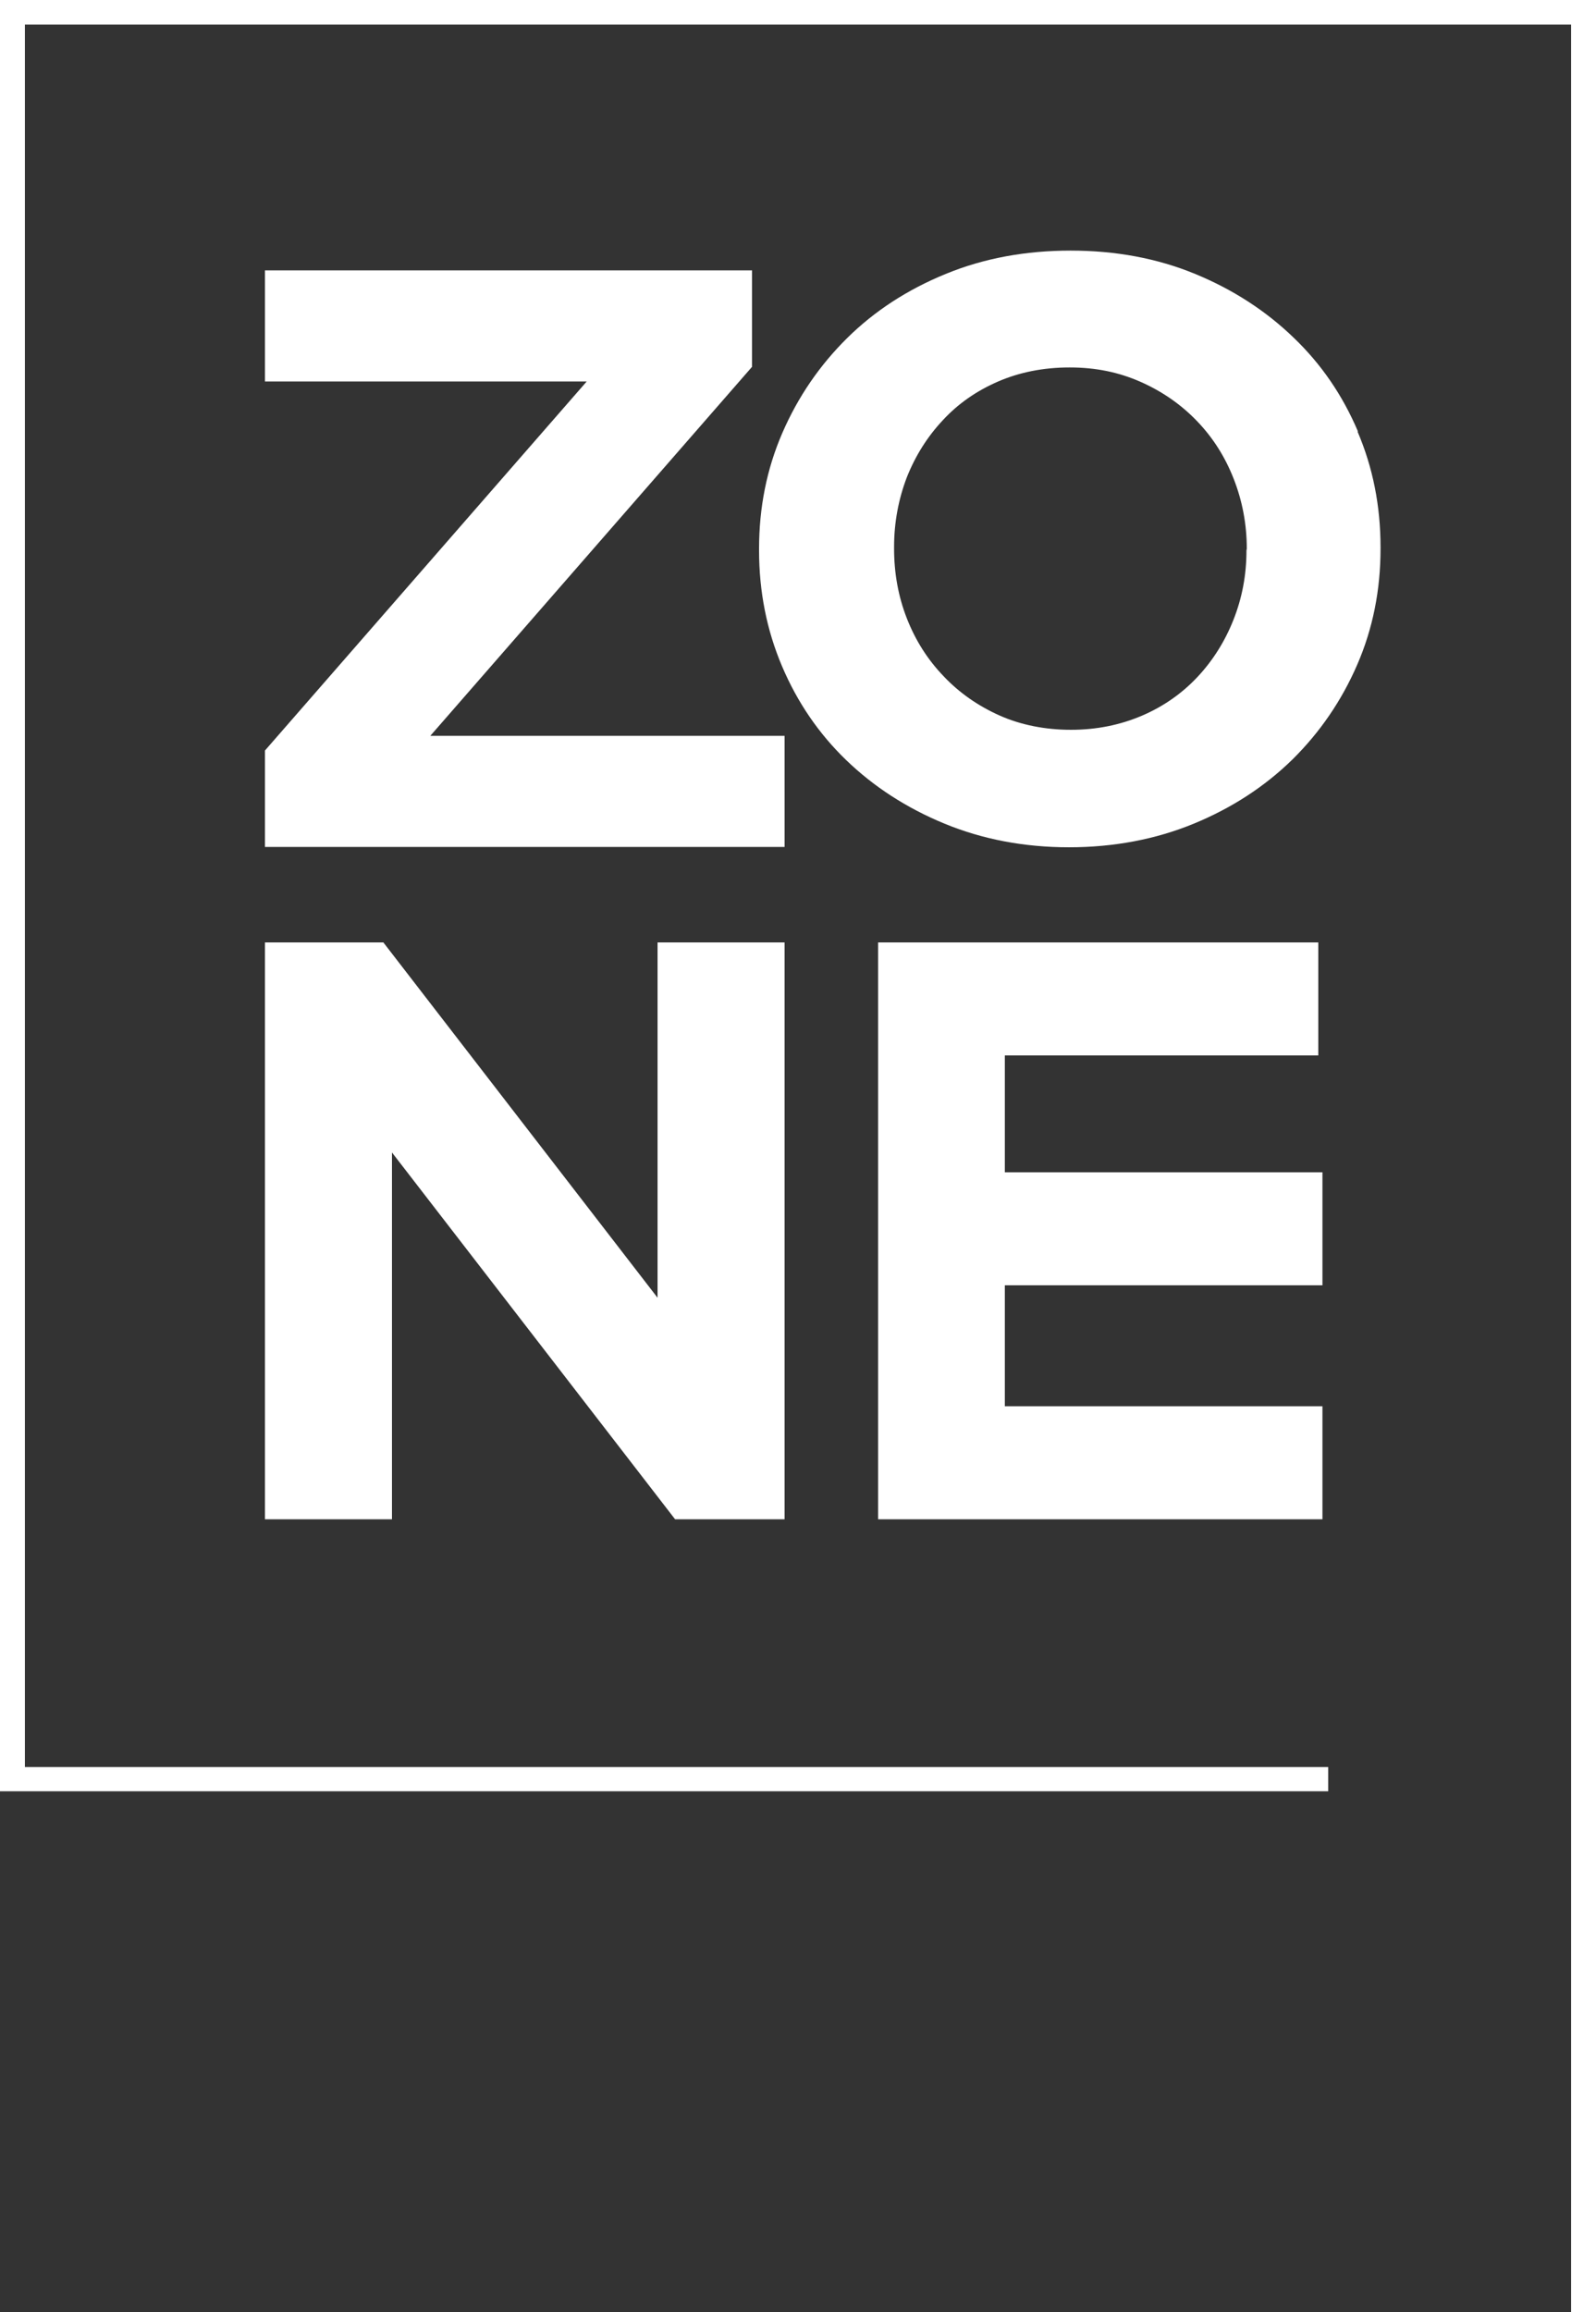
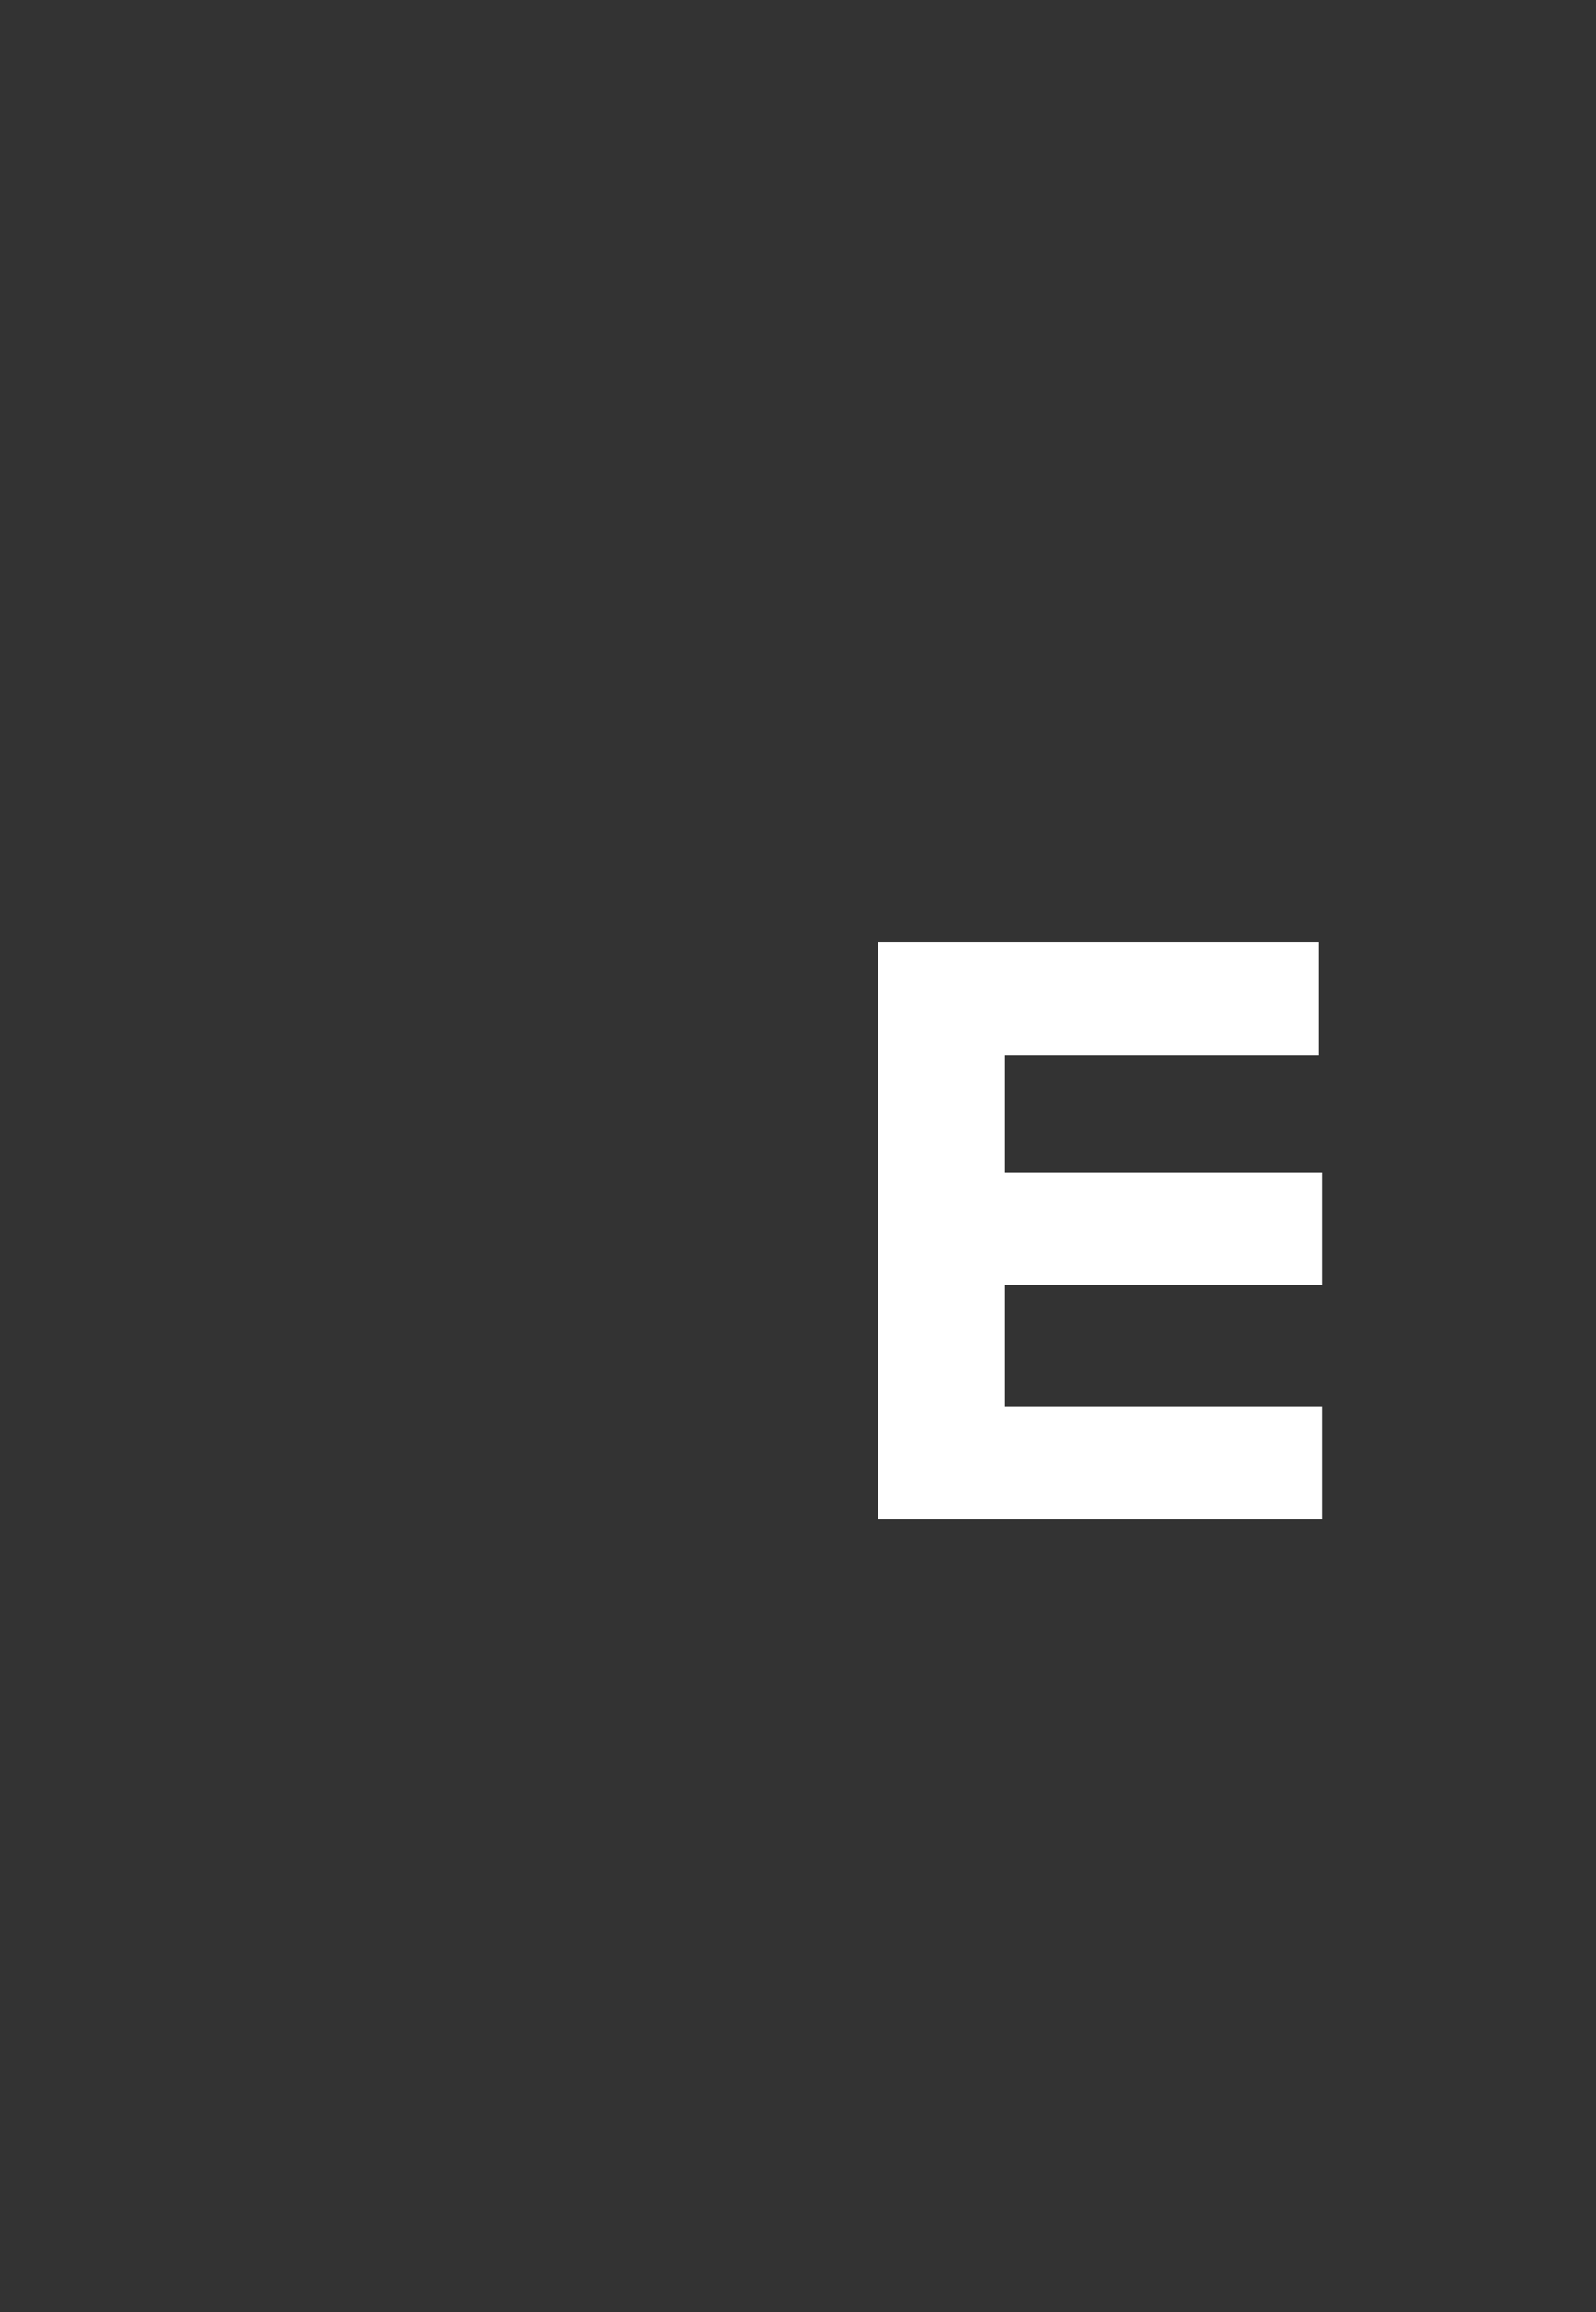
<svg xmlns="http://www.w3.org/2000/svg" width="424.138" height="614.321" viewBox="1373 4836.679 424.138 614.321">
  <rect x="1373" y="4836.679" width="424.138" height="614.321" fill="#333333" stroke="none" />
  <g data-name="Group 3">
-     <path d="M1581.506 5032.206h-94.158l85.506-98.06v-25.619h-129.447v29.52h85.506l-85.506 98.06v25.619h138.1" fill="#fff" fill-rule="evenodd" data-name="Path 12" />
-     <path d="M1704.252 4982.921c0 6.617-1.188 12.724-3.478 18.492-2.29 5.769-5.514 10.858-9.586 15.185-4.071 4.326-8.991 7.804-14.76 10.264-5.768 2.46-12.045 3.732-18.831 3.732-6.787 0-13.318-1.272-19.002-3.817-5.683-2.545-10.688-6.023-14.845-10.434-4.241-4.41-7.464-9.5-9.755-15.354-2.29-5.853-3.393-12.045-3.393-18.577v-.424c0-6.532 1.188-12.724 3.393-18.493 2.29-5.768 5.514-10.857 9.586-15.184 4.071-4.41 8.991-7.804 14.675-10.264 5.683-2.46 12.045-3.732 19.001-3.732 6.956 0 13.064 1.272 18.832 3.817 5.768 2.545 10.773 6.023 15.015 10.434 4.24 4.41 7.464 9.5 9.755 15.354 2.29 5.853 3.478 12.045 3.478 18.577m29.52-31.217c-4.072-9.585-9.756-17.898-17.136-24.939-7.295-7.04-16.032-12.724-26.126-16.88-10.095-4.157-21.123-6.193-33.083-6.193-11.96 0-23.073 2.036-33.168 6.192-10.18 4.157-18.916 9.84-26.212 17.05-7.295 7.211-13.063 15.609-17.22 25.194-4.156 9.586-6.192 19.85-6.192 30.793v.424c0 10.943 2.036 21.207 6.108 30.792 4.071 9.586 9.755 17.899 17.05 24.94 7.295 7.04 16.032 12.724 26.127 16.88 10.094 4.157 21.122 6.278 33.083 6.278 11.96 0 23.073-2.121 33.167-6.278 10.095-4.156 18.832-9.84 26.212-17.05 7.295-7.21 13.063-15.608 17.22-25.194 4.157-9.585 6.192-19.85 6.192-30.792v-.424c0-10.943-2.036-21.207-6.107-30.708" fill="#fff" fill-rule="evenodd" data-name="Path 13" />
-     <path d="M1474.878 5087.09h-31.471v153.283h33.761v-97.467l75.242 97.467h29.096V5087.09h-33.761v94.413" fill="#fff" fill-rule="evenodd" data-name="Path 14" />
    <path d="M1640.037 5117.119h83.301v-30.03h-116.977v153.284h118.08v-30.029h-84.404v-32.15h84.404v-30.028h-84.404" fill="#fff" fill-rule="evenodd" data-name="Path 15" />
-     <path d="M1797.138 5451h-6.617v-607.79h-410.904v462.99h346.35v6.446H1373V4836.68h424.138" fill="#fff" fill-rule="evenodd" data-name="Path 16" />
  </g>
</svg>